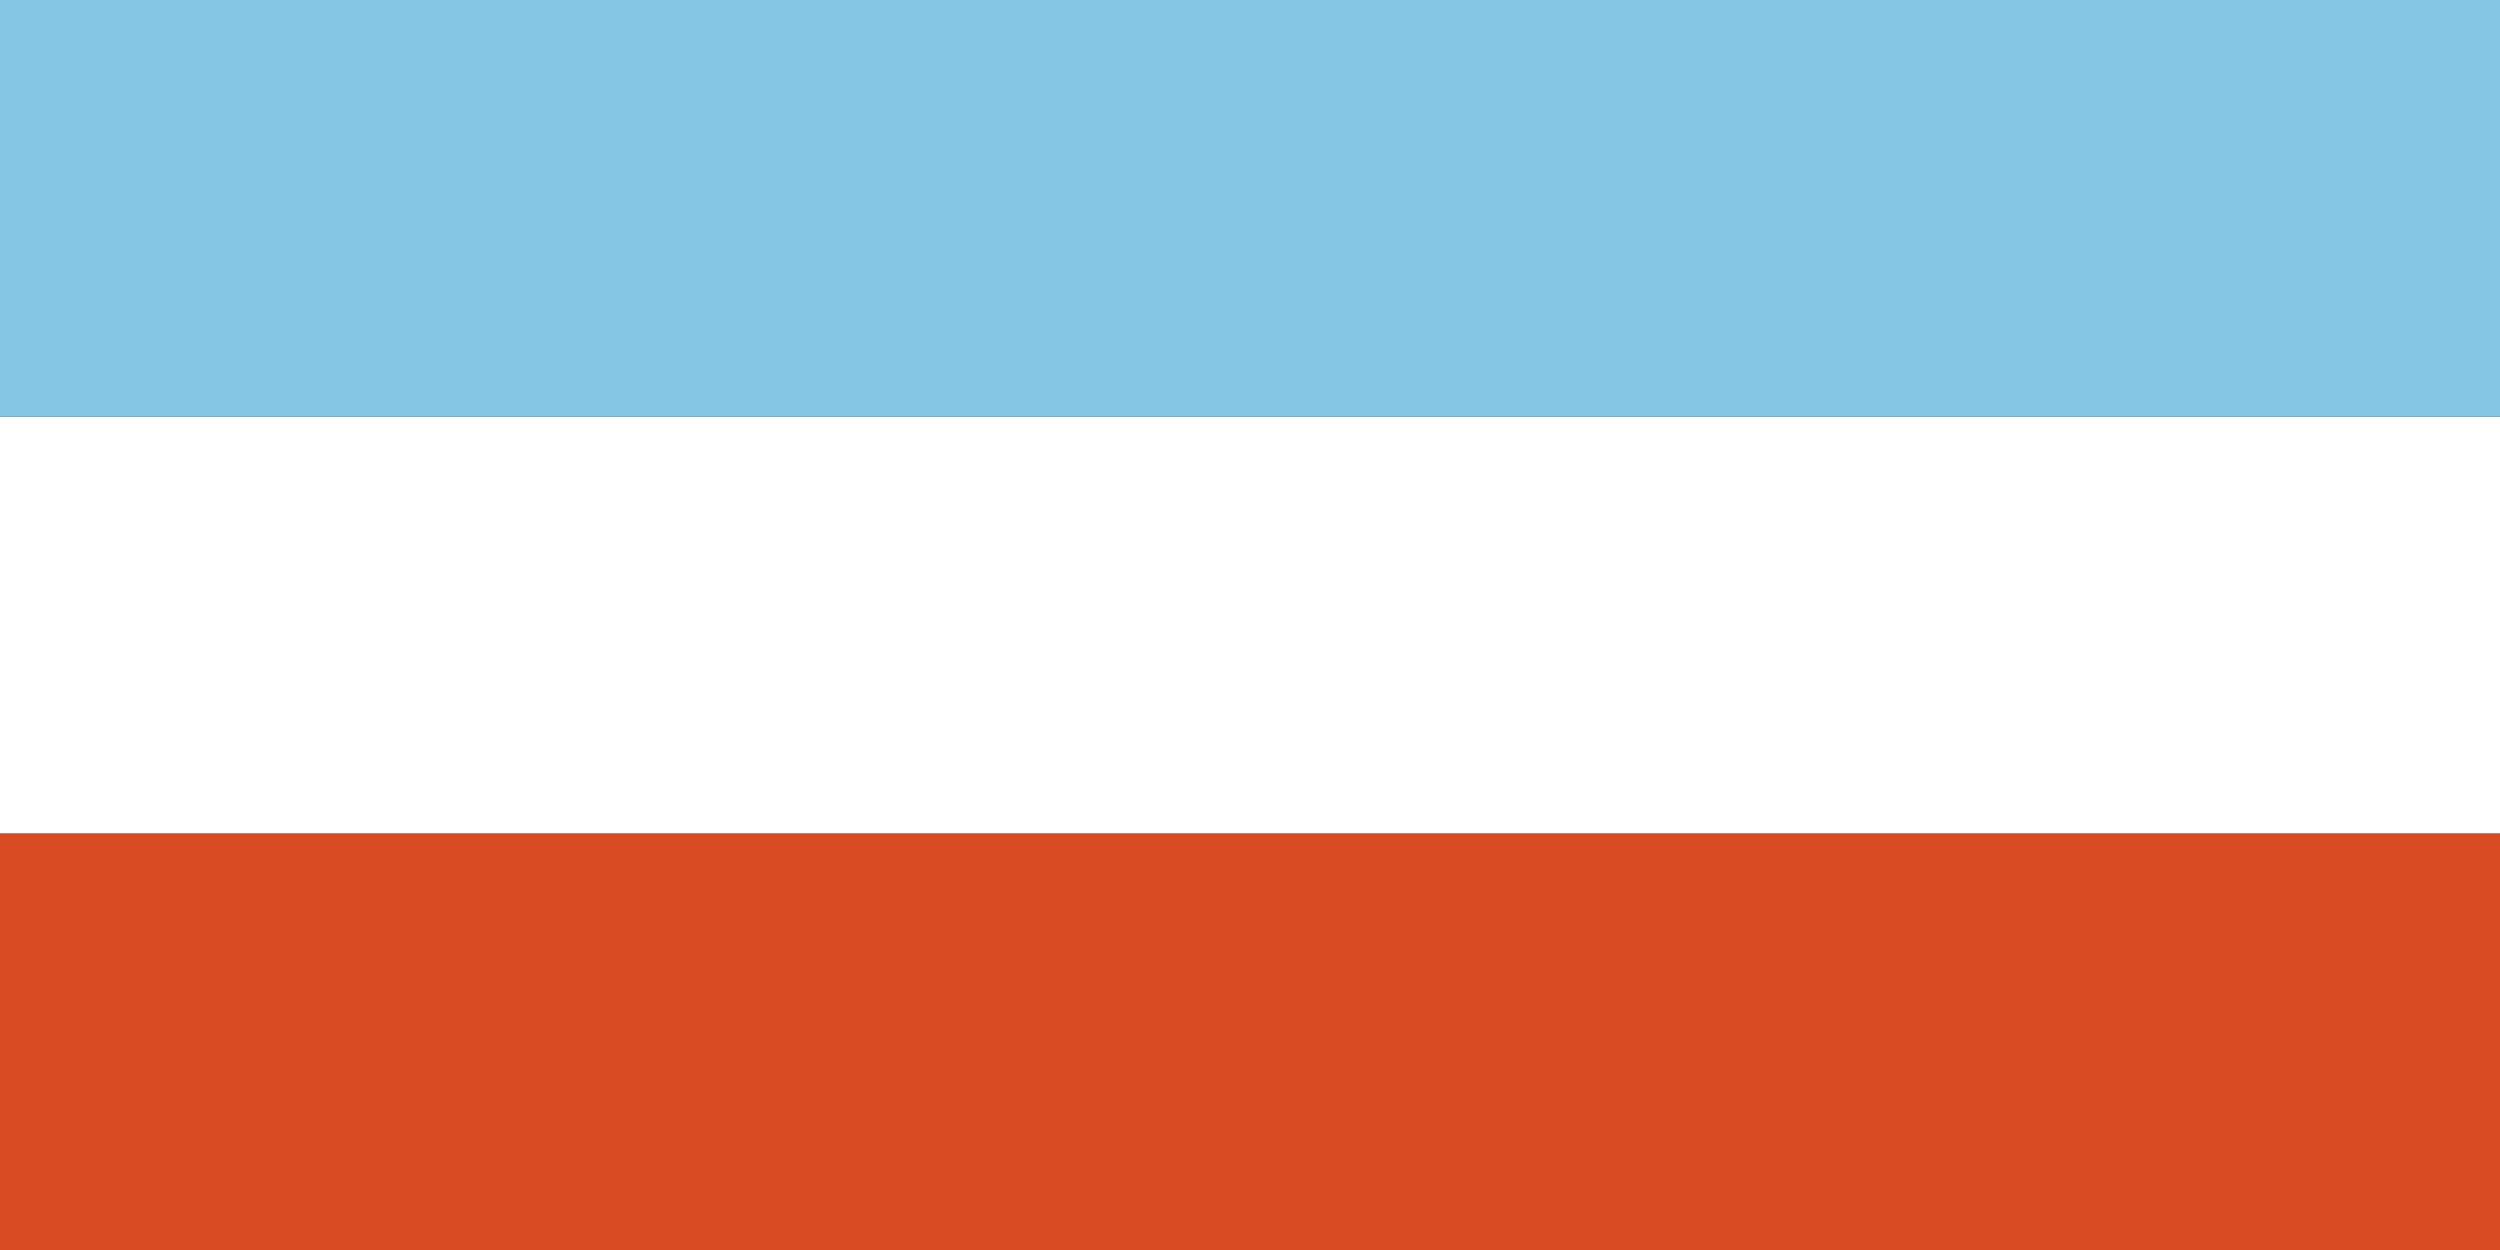
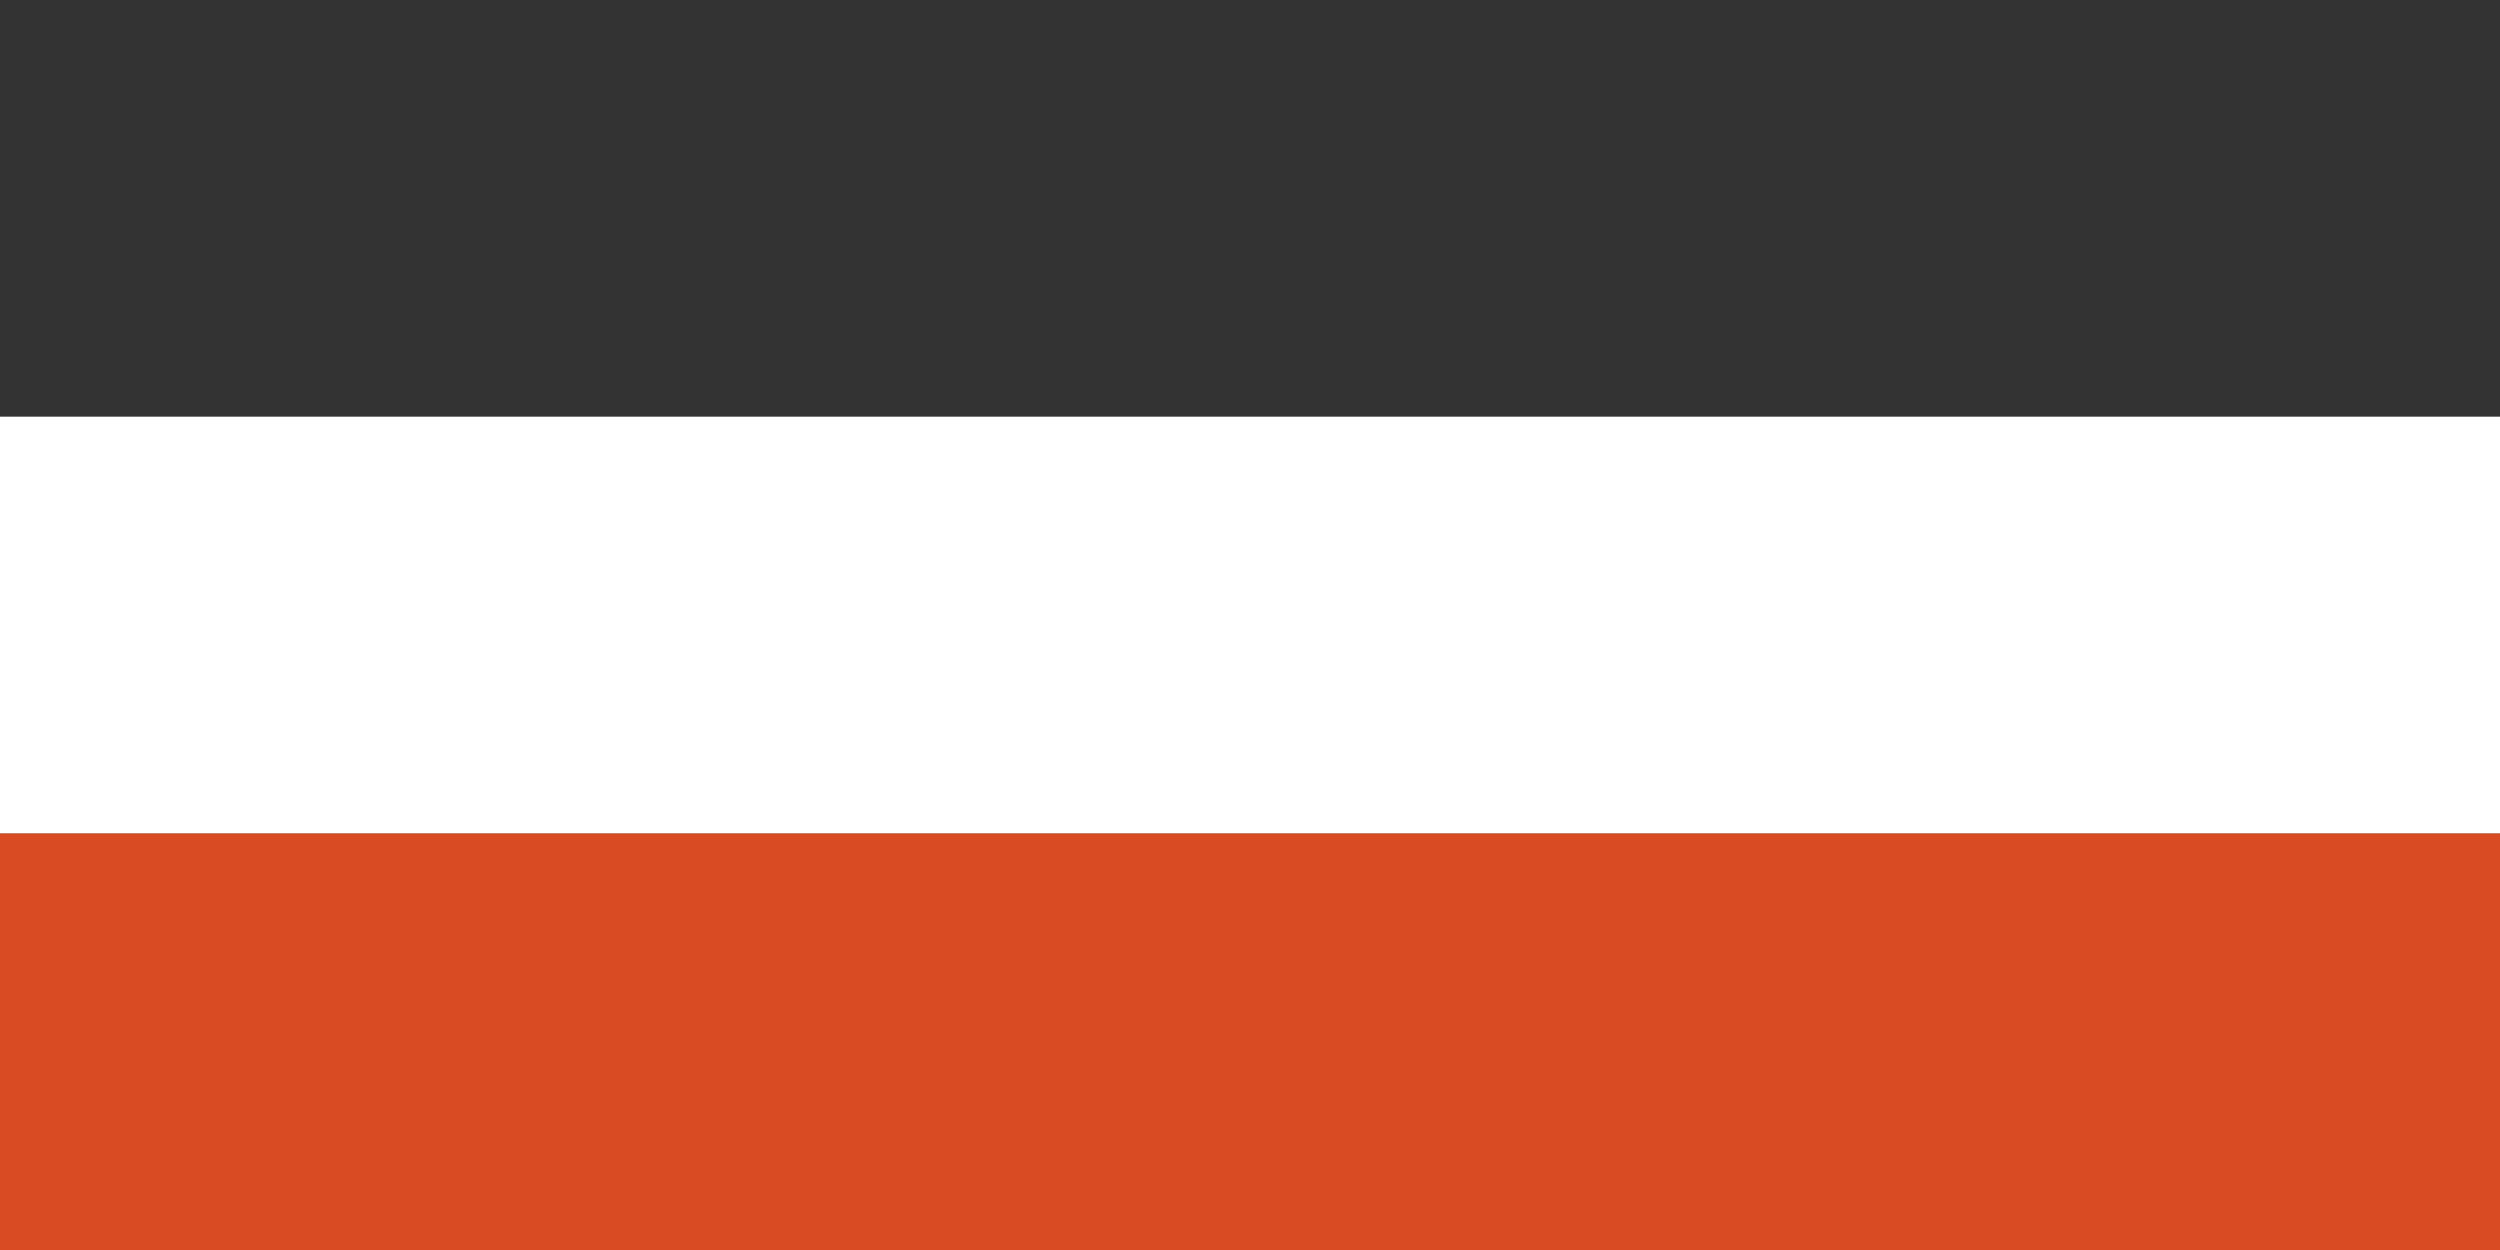
<svg xmlns="http://www.w3.org/2000/svg" xmlns:ns1="http://sodipodi.sourceforge.net/DTD/sodipodi-0.dtd" xmlns:ns2="http://www.inkscape.org/namespaces/inkscape" ns1:docname="Flag_of_Toribio_(Cauca).svg" ns2:version="1.0 (4035a4fb49, 2020-05-01)" version="1.1" id="svg2822" height="500" width="1000">
  <rect width="100%" height="100%" fill="#333333" stroke="none" />
  <defs id="defs2824">
    <ns2:perspective id="perspective2830" ns2:persp3d-origin="372.04724 : 350.78739 : 1" ns2:vp_z="744.09448 : 526.18109 : 1" ns2:vp_y="0 : 1000 : 0" ns2:vp_x="0 : 526.18109 : 1" ns1:type="inkscape:persp3d" />
    <ns2:perspective ns1:type="inkscape:persp3d" ns2:vp_x="0 : 92.5 : 1" ns2:vp_y="0 : 1000 : 0" ns2:vp_z="185 : 92.5 : 1" ns2:persp3d-origin="92.5 : 61.666667 : 1" id="perspective4902" />
    <ns2:perspective ns1:type="inkscape:persp3d" id="perspective47" ns2:persp3d-origin="240 : 106.66667 : 1" ns2:vp_z="480 : 160 : 1" ns2:vp_y="0 : 1000 : 0" ns2:vp_x="0 : 160 : 1" />
    <ns2:perspective ns1:type="inkscape:persp3d" id="perspective3407" ns2:persp3d-origin="372.04724 : 350.78739 : 1" ns2:vp_z="744.09448 : 526.18109 : 1" ns2:vp_y="0 : 1000 : 0" ns2:vp_x="0 : 526.18109 : 1" />
    <ns2:perspective ns1:type="inkscape:persp3d" id="perspective4331" ns2:persp3d-origin="372.04724 : 350.78739 : 1" ns2:vp_z="744.09448 : 526.18109 : 1" ns2:vp_y="0 : 1000 : 0" ns2:vp_x="0 : 526.18109 : 1" />
    <ns2:perspective ns1:type="inkscape:persp3d" id="perspective3324" ns2:persp3d-origin="372.04724 : 350.78739 : 1" ns2:vp_z="744.09448 : 526.18109 : 1" ns2:vp_y="0 : 1000 : 0" ns2:vp_x="0 : 526.18109 : 1" />
    <ns2:perspective ns1:type="inkscape:persp3d" id="perspective10" ns2:persp3d-origin="372.04724 : 350.78739 : 1" ns2:vp_z="744.09448 : 526.18109 : 1" ns2:vp_y="0 : 1000 : 0" ns2:vp_x="0 : 526.18109 : 1" />
  </defs>
  <ns1:namedview ns2:document-rotation="0" ns2:window-maximized="1" ns2:window-y="32" ns2:window-x="-8" ns2:window-height="705" ns2:window-width="1366" showgrid="false" ns2:current-layer="layer1" ns2:document-units="px" ns2:cy="331.96087" ns2:cx="451.97285" ns2:zoom="0.5" ns2:pageshadow="2" ns2:pageopacity="0.0" borderopacity="1.0" bordercolor="#666666" pagecolor="#ffffff" id="base" />
  <g transform="translate(0,-552.362)" id="layer1" ns2:groupmode="layer" ns2:label="Capa 1">
    <rect transform="scale(1,-1)" y="-1052.362" x="0" height="166.666" width="1000" id="rect2832" style="fill:#d94b23;fill-opacity:1;stroke:none" />
    <rect transform="scale(1,-1)" y="-885.695" x="0" height="166.666" width="1000" id="rect2834" style="fill:#ffffff;fill-opacity:1;stroke:none" />
-     <rect transform="scale(1,-1)" y="-719.029" x="0" height="166.666" width="1000" id="rect2836" style="fill:#85c6e4;fill-opacity:1;stroke:none" />
    <g transform="matrix(1.96,0,0,1.96,194.638,621.011)" id="layer1-4" ns2:label="Calque 1" ns2:groupmode="layer">
      <g id="g2129" style="display:inline" transform="matrix(0.754,0,0,0.754,-21.16,-18.769)" />
    </g>
    <g id="g3326" transform="translate(149.194,1493.652)" />
  </g>
</svg>